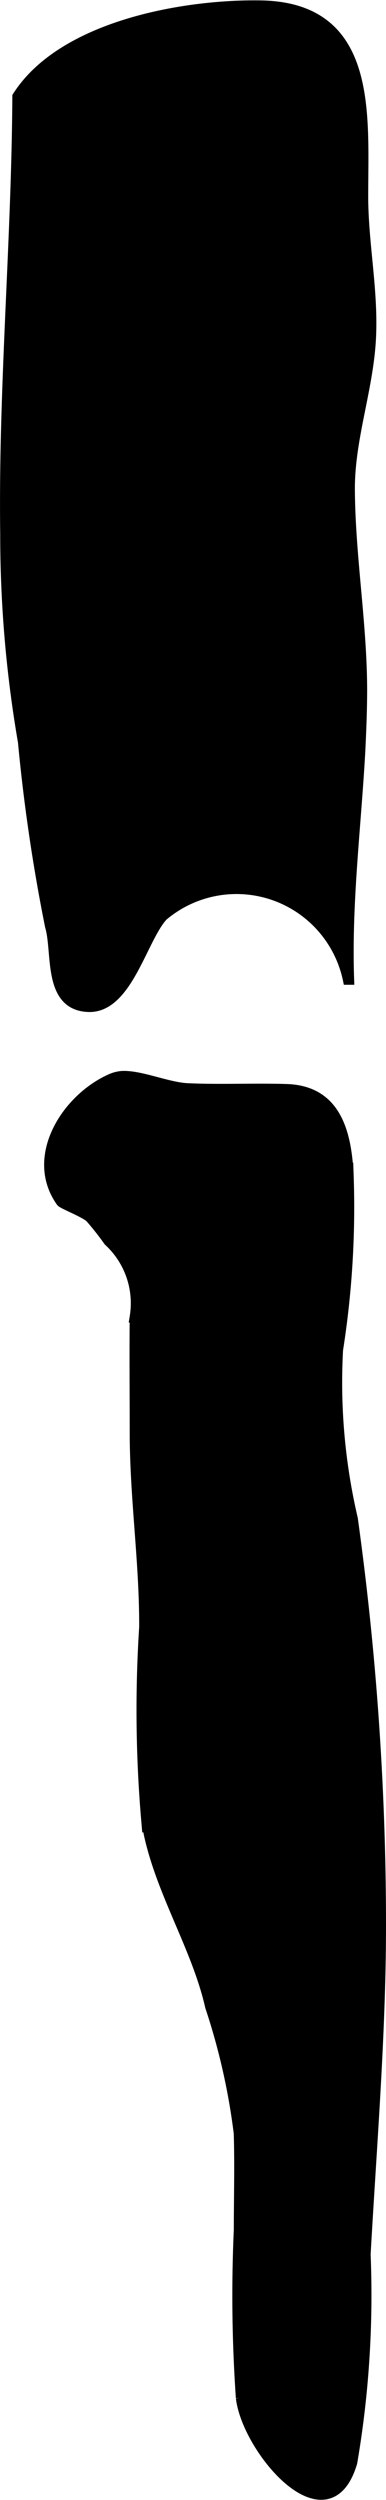
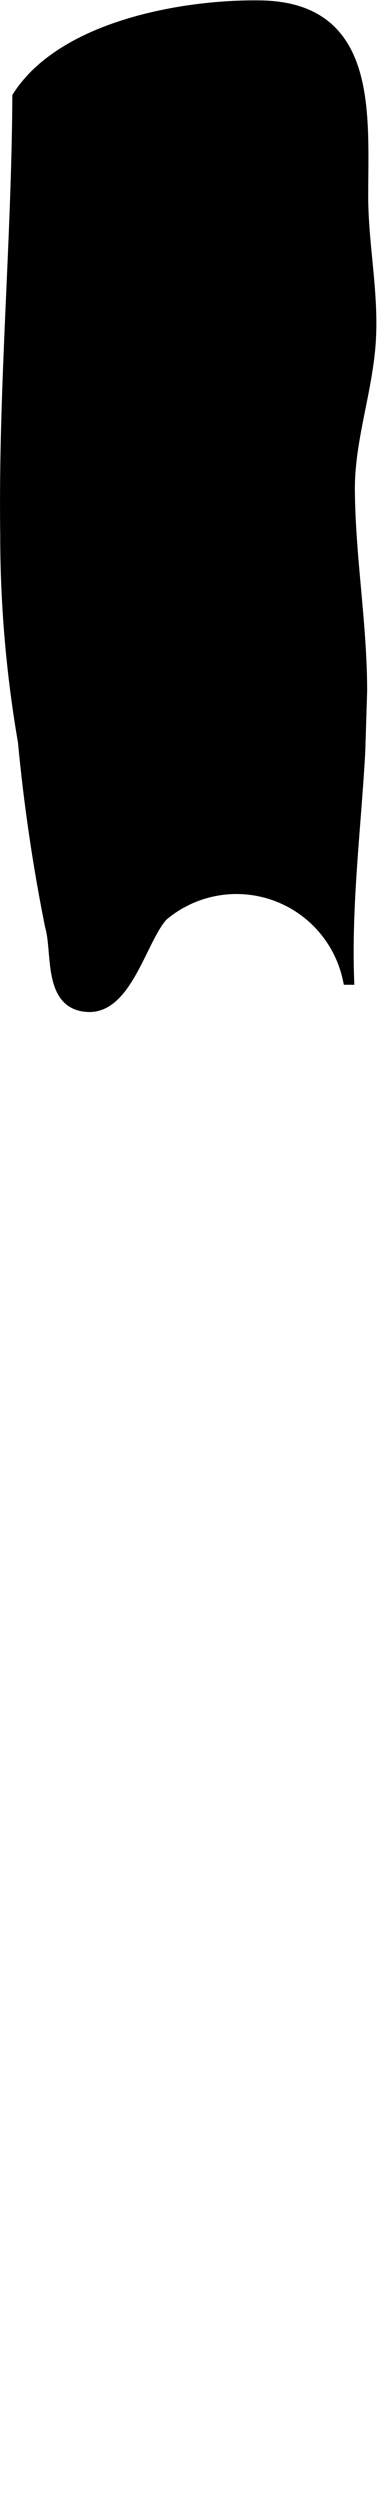
<svg xmlns="http://www.w3.org/2000/svg" version="1.1" width="1.798mm" height="11.619mm" viewBox="0 0 5.098 32.935">
  <defs>
    <style type="text/css">
      .a {
        stroke: #000;
        stroke-miterlimit: 10;
        stroke-width: 0.15px;
        fill-rule: evenodd;
      }
    </style>
  </defs>
-   <path class="a" d="M4.749,9.906c-.056.997-.182,1.991-.147,2.991a1.512,1.512,0,0,0-2.455-.838c-.276.295-.47,1.213-.977,1.197-.535-.017-.398-.713-.501-1.058A23.505,23.505,0,0,1,.312,9.772a16.027,16.027,0,0,1-.234-2.743c-.026-1.922.149-3.839.16-5.76C.83.342,2.433.059,3.444.076c1.475.024,1.344,1.413,1.344,2.504,0,.646.144,1.286.099,1.935-.046.651-.279,1.281-.275,1.936.006.886.162,1.767.162,2.652C4.773,9.374,4.762,9.641,4.749,9.906Z" />
-   <path class="a" d="M1.454,14.226a.454.454,0,0,1,.154-.043c.242-.014.603.149.87.161.435.02.873-.003,1.309.011.642.021.782.559.809,1.134a12.061,12.061,0,0,1-.14,2.292,7.895,7.895,0,0,0,.195,2.228,38.947,38.947,0,0,1,.372,5.342c0,1.449-.122,2.906-.203,4.352a13.1,13.1,0,0,1-.176,2.739c-.315,1.07-1.373-.168-1.454-.85a19.481,19.481,0,0,1-.027-2.215c0-.423.012-.849-.001-1.272a8.636,8.636,0,0,0-.378-1.669c-.186-.824-.712-1.596-.844-2.456a16.959,16.959,0,0,1-.027-2.54c.004-.864-.125-1.702-.125-2.579,0-.504-.005-1.008,0-1.513a1.119,1.119,0,0,0-.347-1.003,3.885,3.885,0,0,0-.244-.309c-.069-.068-.364-.182-.384-.21C.4,15.244.88,14.488,1.454,14.226Z" />
+   <path class="a" d="M4.749,9.906c-.056.997-.182,1.991-.147,2.991a1.512,1.512,0,0,0-2.455-.838c-.276.295-.47,1.213-.977,1.197-.535-.017-.398-.713-.501-1.058A23.505,23.505,0,0,1,.312,9.772a16.027,16.027,0,0,1-.234-2.743c-.026-1.922.149-3.839.16-5.76C.83.342,2.433.059,3.444.076c1.475.024,1.344,1.413,1.344,2.504,0,.646.144,1.286.099,1.935-.046.651-.279,1.281-.275,1.936.006.886.162,1.767.162,2.652Z" />
</svg>